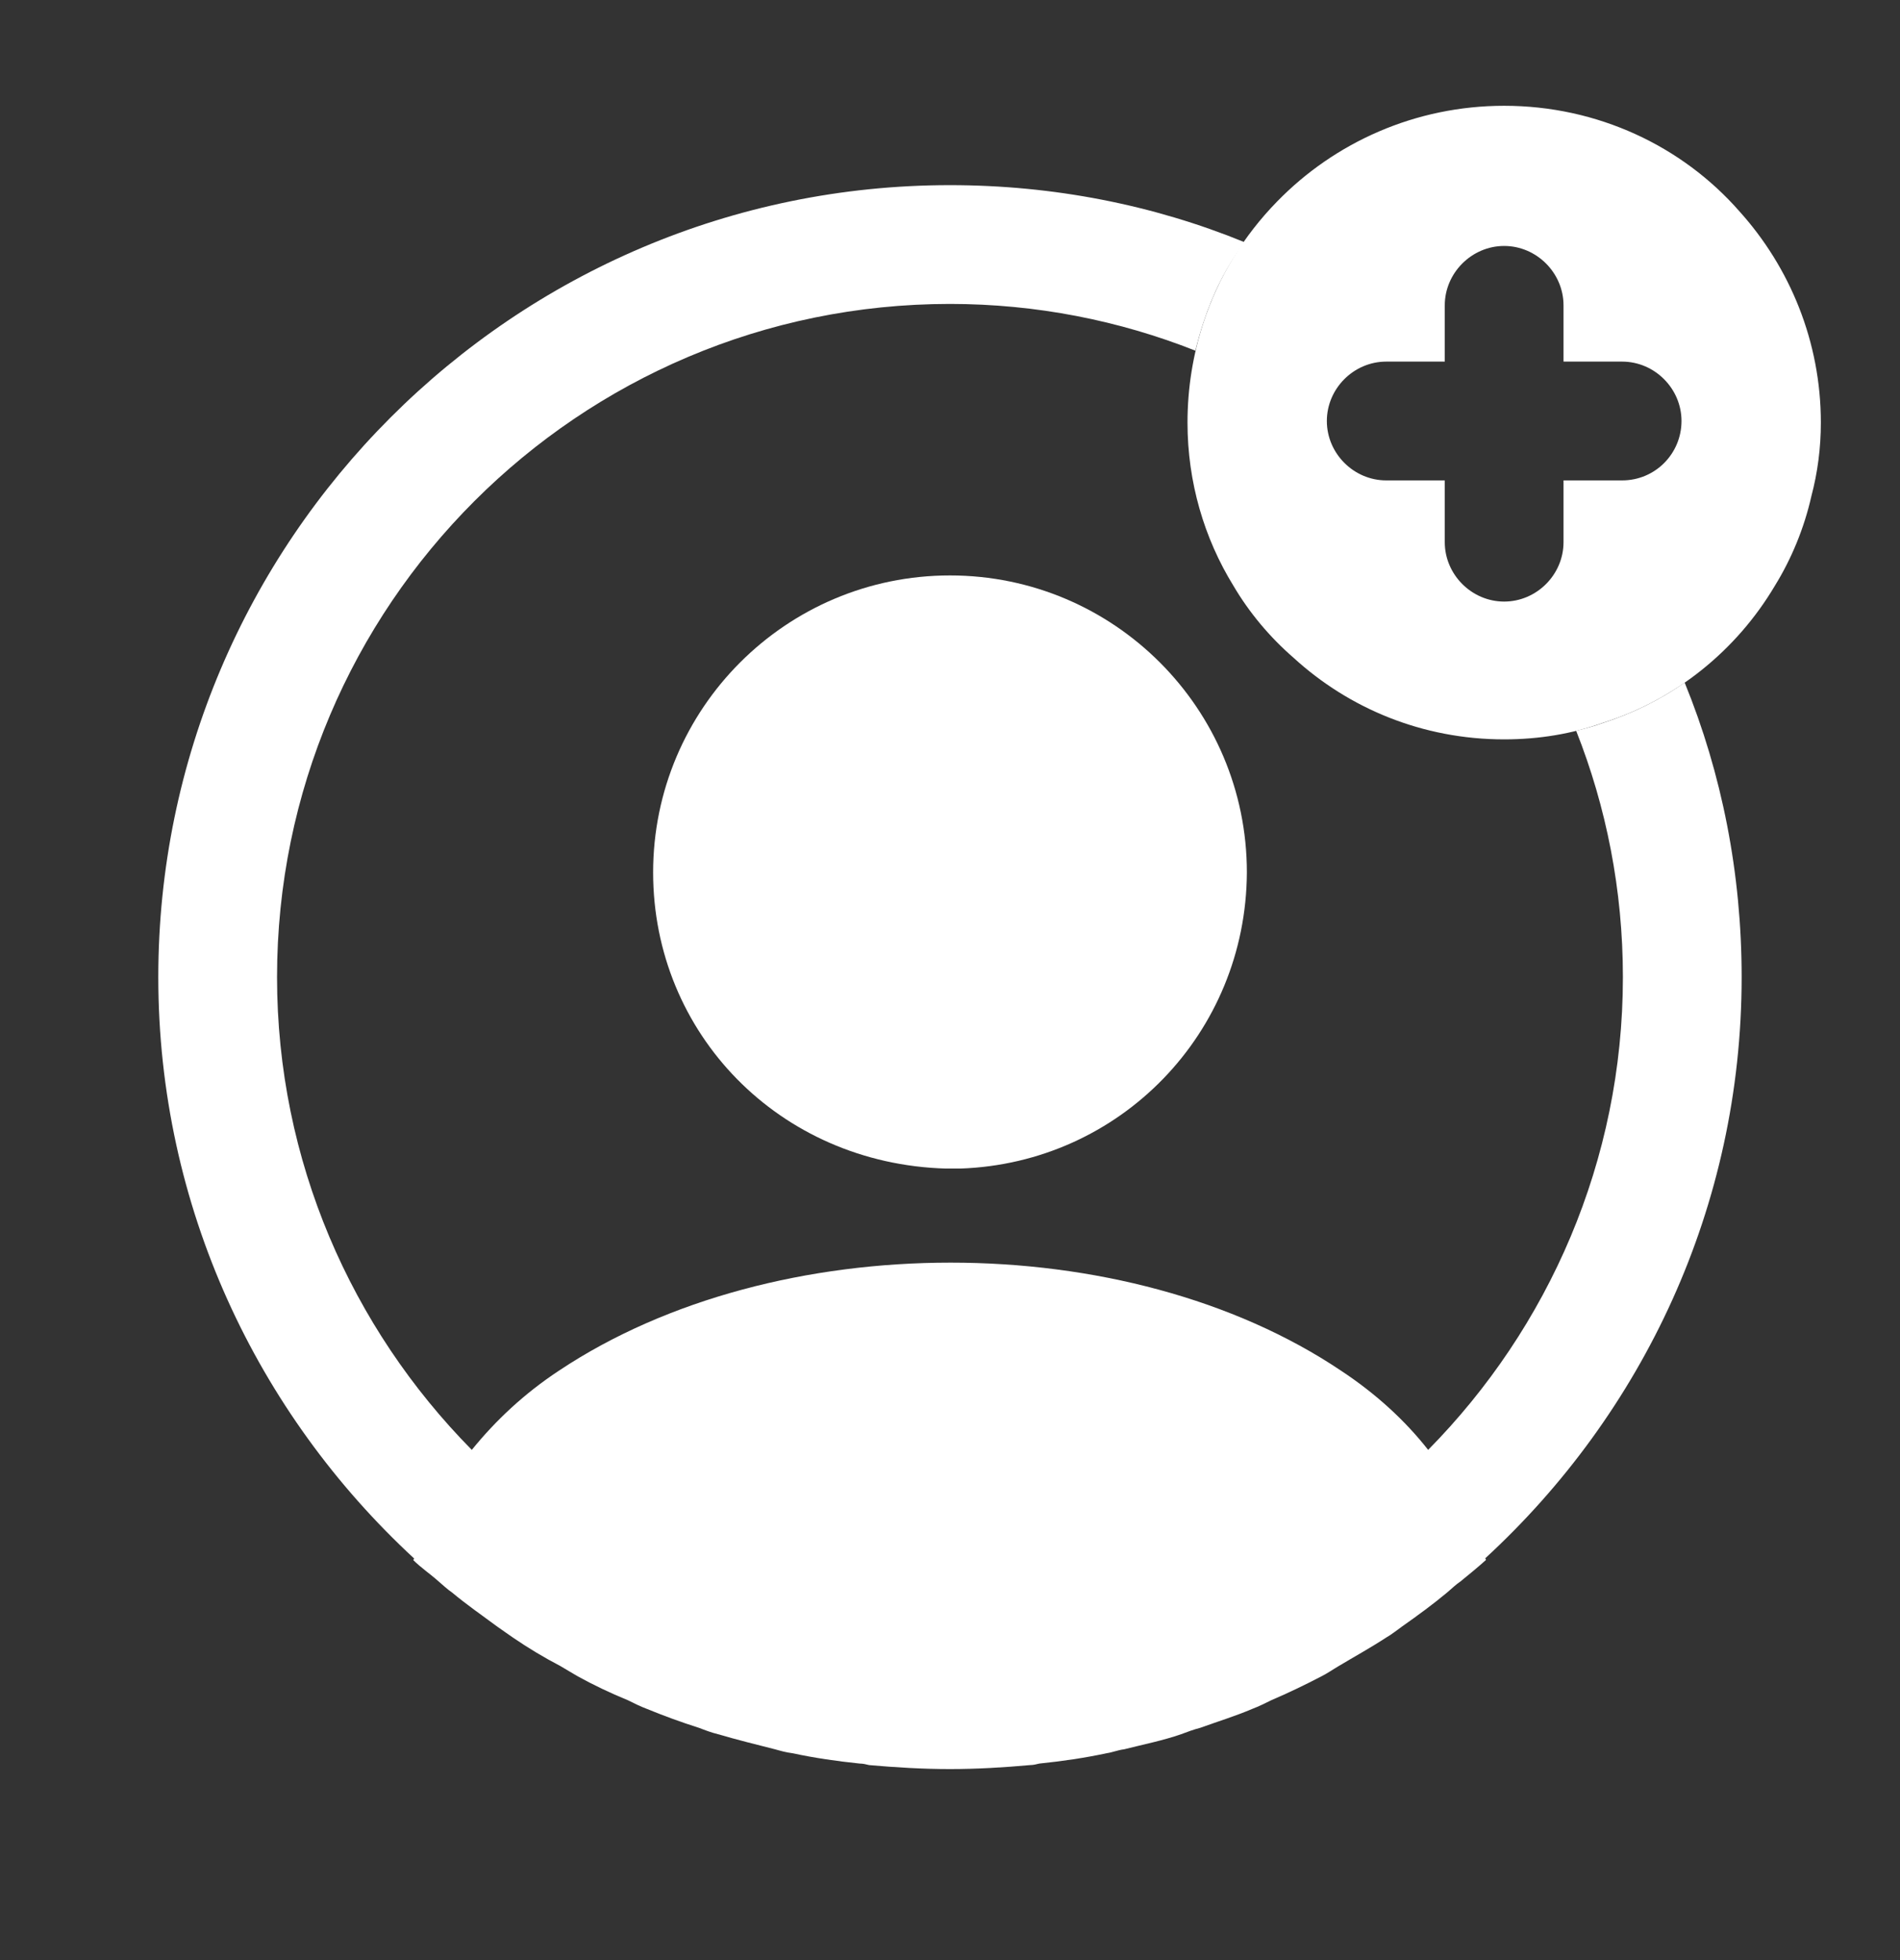
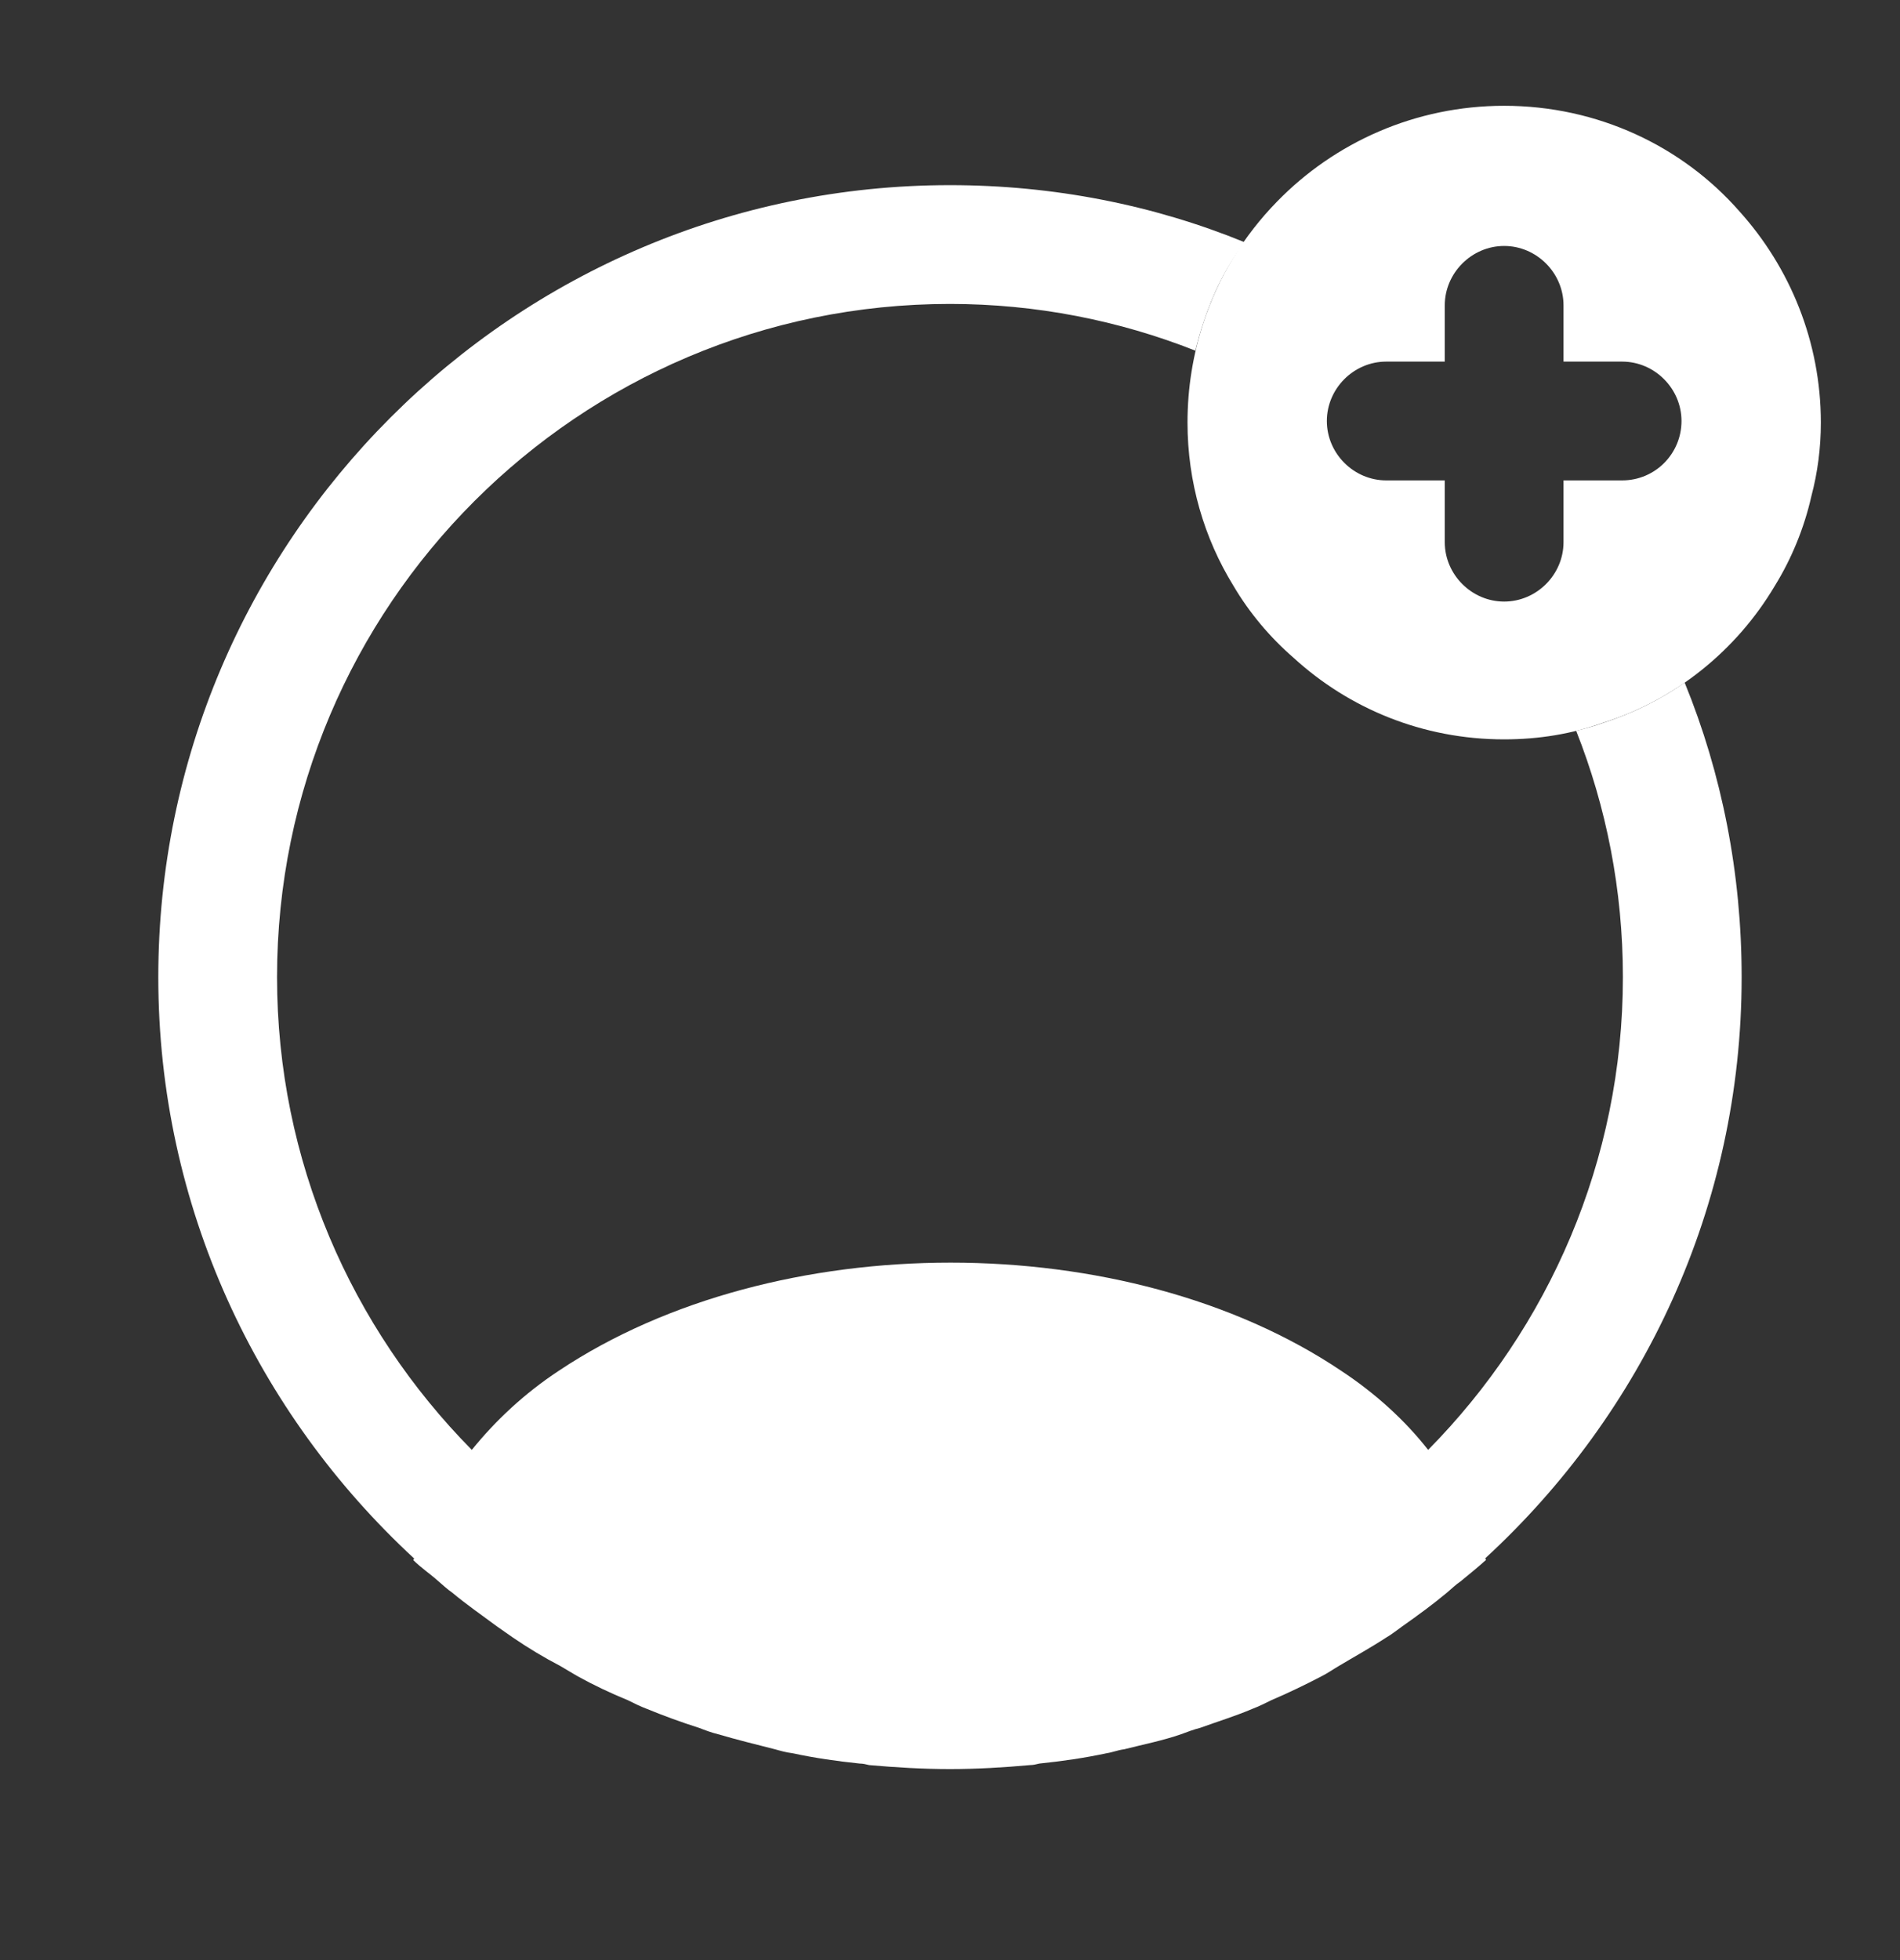
<svg xmlns="http://www.w3.org/2000/svg" width="32" height="33" viewBox="0 0 32 33" fill="none">
  <rect x="0" y="0" width="32" height="33" fill="#333333" stroke="none" />
  <path d="M29.293 3.555C28.333 2.461 26.907 1.781 25.333 1.781C23.84 1.781 22.48 2.395 21.507 3.395C20.947 3.968 20.52 4.661 20.267 5.435C20.093 5.968 20 6.528 20 7.115C20 8.115 20.28 9.061 20.773 9.861C21.04 10.315 21.387 10.728 21.787 11.075C22.72 11.928 23.96 12.448 25.333 12.448C25.92 12.448 26.48 12.355 27 12.168C28.227 11.781 29.253 10.941 29.893 9.861C30.173 9.408 30.387 8.888 30.507 8.355C30.613 7.955 30.667 7.541 30.667 7.115C30.667 5.755 30.147 4.501 29.293 3.555ZM27.32 8.088H26.333V9.128C26.333 9.675 25.88 10.128 25.333 10.128C24.787 10.128 24.333 9.675 24.333 9.128V8.088H23.347C22.8 8.088 22.347 7.635 22.347 7.088C22.347 6.541 22.8 6.088 23.347 6.088H24.333V5.141C24.333 4.595 24.787 4.141 25.333 4.141C25.88 4.141 26.333 4.595 26.333 5.141V6.088H27.32C27.867 6.088 28.32 6.541 28.32 7.088C28.32 7.635 27.88 8.088 27.32 8.088Z" fill="white" />
  <path d="M29.333 16.451C29.333 14.704 28.999 13.024 28.373 11.491C27.959 11.784 27.493 12.011 26.999 12.171C26.853 12.224 26.706 12.264 26.546 12.304C27.053 13.584 27.333 14.984 27.333 16.451C27.333 19.544 26.079 22.357 24.053 24.41C23.666 23.917 23.173 23.464 22.586 23.077C18.973 20.651 13.053 20.651 9.413 23.077C8.826 23.464 8.346 23.917 7.946 24.41C5.919 22.357 4.666 19.544 4.666 16.451C4.666 10.197 9.746 5.117 15.999 5.117C17.453 5.117 18.853 5.397 20.133 5.904C20.173 5.744 20.213 5.597 20.266 5.437C20.426 4.944 20.653 4.491 20.959 4.077C19.426 3.451 17.746 3.117 15.999 3.117C8.653 3.117 2.666 9.104 2.666 16.451C2.666 20.317 4.333 23.797 6.973 26.237C6.973 26.25 6.973 26.25 6.959 26.264C7.093 26.397 7.253 26.504 7.386 26.624C7.466 26.691 7.533 26.757 7.613 26.811C7.853 27.011 8.119 27.197 8.373 27.384C8.466 27.451 8.546 27.504 8.639 27.57C8.893 27.744 9.159 27.904 9.439 28.05C9.533 28.104 9.639 28.171 9.733 28.224C9.999 28.37 10.279 28.504 10.573 28.624C10.679 28.677 10.786 28.73 10.893 28.77C11.186 28.89 11.479 28.997 11.773 29.09C11.879 29.131 11.986 29.171 12.093 29.197C12.413 29.291 12.733 29.37 13.053 29.451C13.146 29.477 13.239 29.504 13.346 29.517C13.719 29.597 14.093 29.651 14.479 29.691C14.533 29.691 14.586 29.704 14.639 29.717C15.093 29.757 15.546 29.784 15.999 29.784C16.453 29.784 16.906 29.757 17.346 29.717C17.399 29.717 17.453 29.704 17.506 29.691C17.893 29.651 18.266 29.597 18.639 29.517C18.733 29.504 18.826 29.464 18.933 29.451C19.253 29.37 19.586 29.304 19.893 29.197C19.999 29.157 20.106 29.117 20.213 29.09C20.506 28.984 20.813 28.89 21.093 28.77C21.199 28.73 21.306 28.677 21.413 28.624C21.693 28.504 21.973 28.37 22.253 28.224C22.359 28.171 22.453 28.104 22.546 28.05C22.813 27.89 23.079 27.744 23.346 27.57C23.439 27.517 23.519 27.451 23.613 27.384C23.879 27.197 24.133 27.011 24.373 26.811C24.453 26.744 24.519 26.677 24.599 26.624C24.746 26.504 24.893 26.384 25.026 26.264C25.026 26.25 25.026 26.25 25.013 26.237C27.666 23.797 29.333 20.317 29.333 16.451Z" fill="white" />
-   <path d="M16 9.688C13.24 9.688 11 11.928 11 14.688C11 17.394 13.12 19.594 15.933 19.674C15.973 19.674 16.027 19.674 16.053 19.674C16.08 19.674 16.12 19.674 16.147 19.674C16.16 19.674 16.173 19.674 16.173 19.674C18.867 19.581 20.987 17.394 21 14.688C21 11.928 18.76 9.688 16 9.688Z" fill="white" />
</svg>